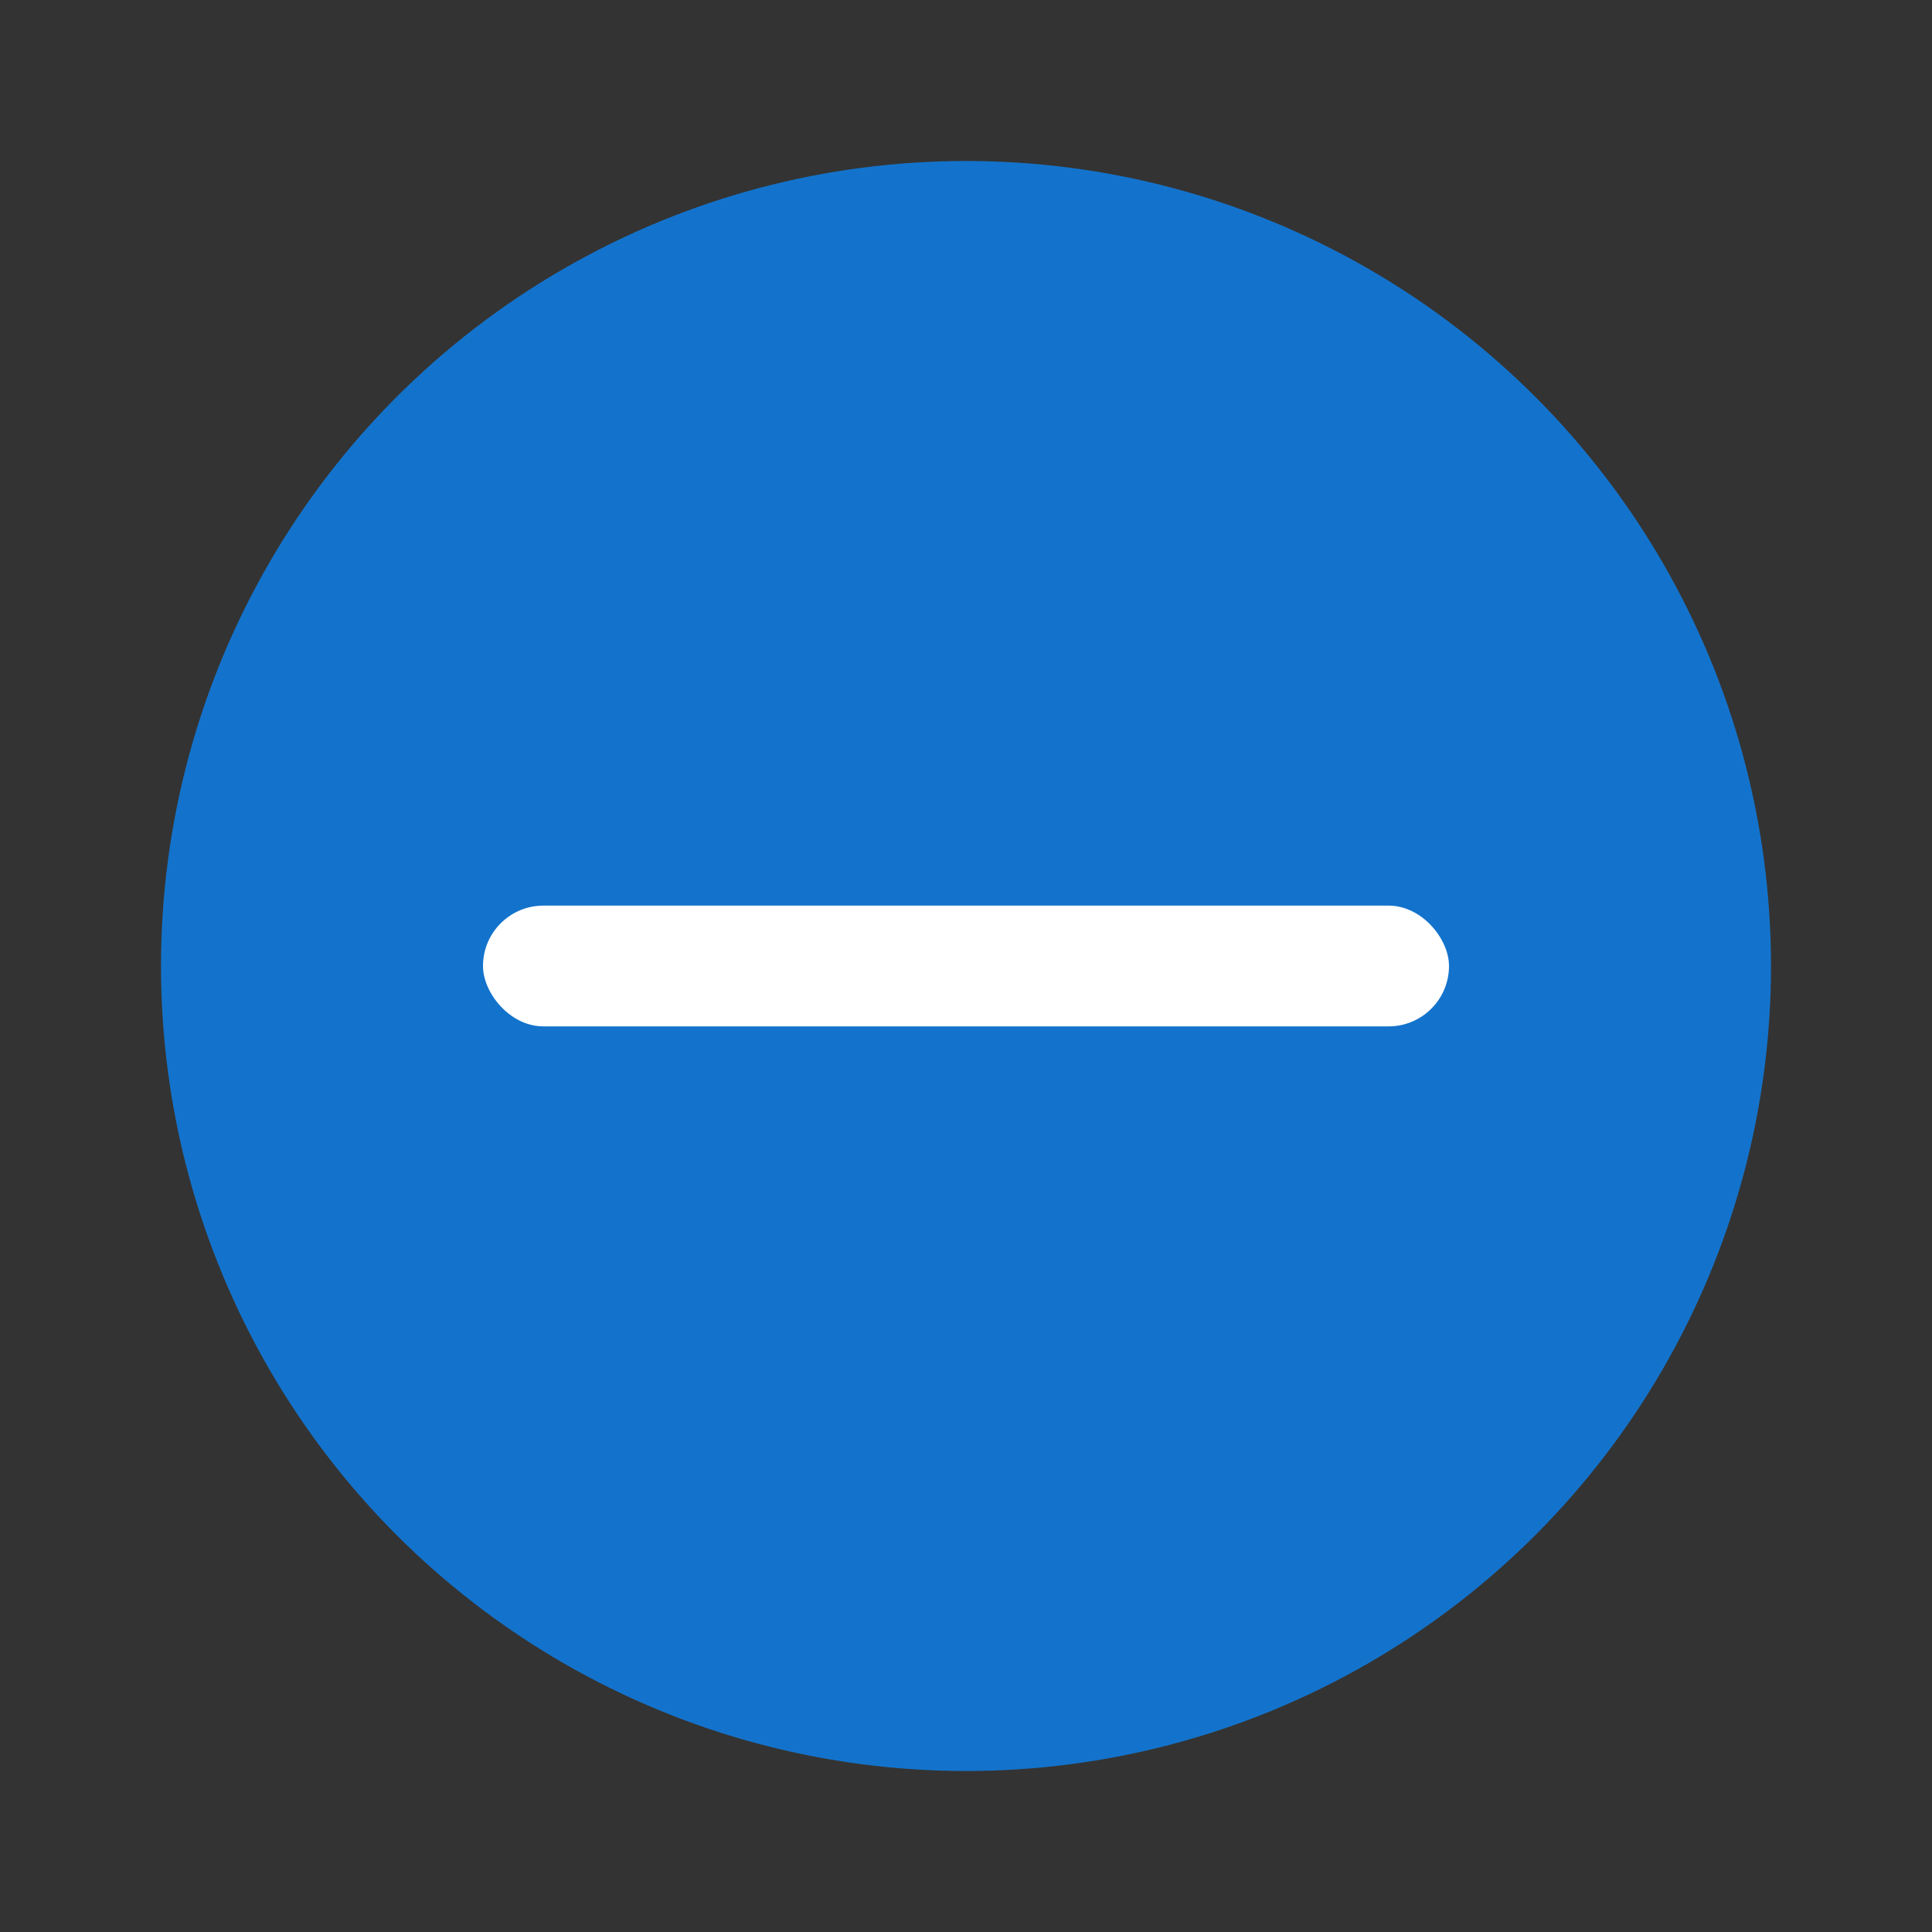
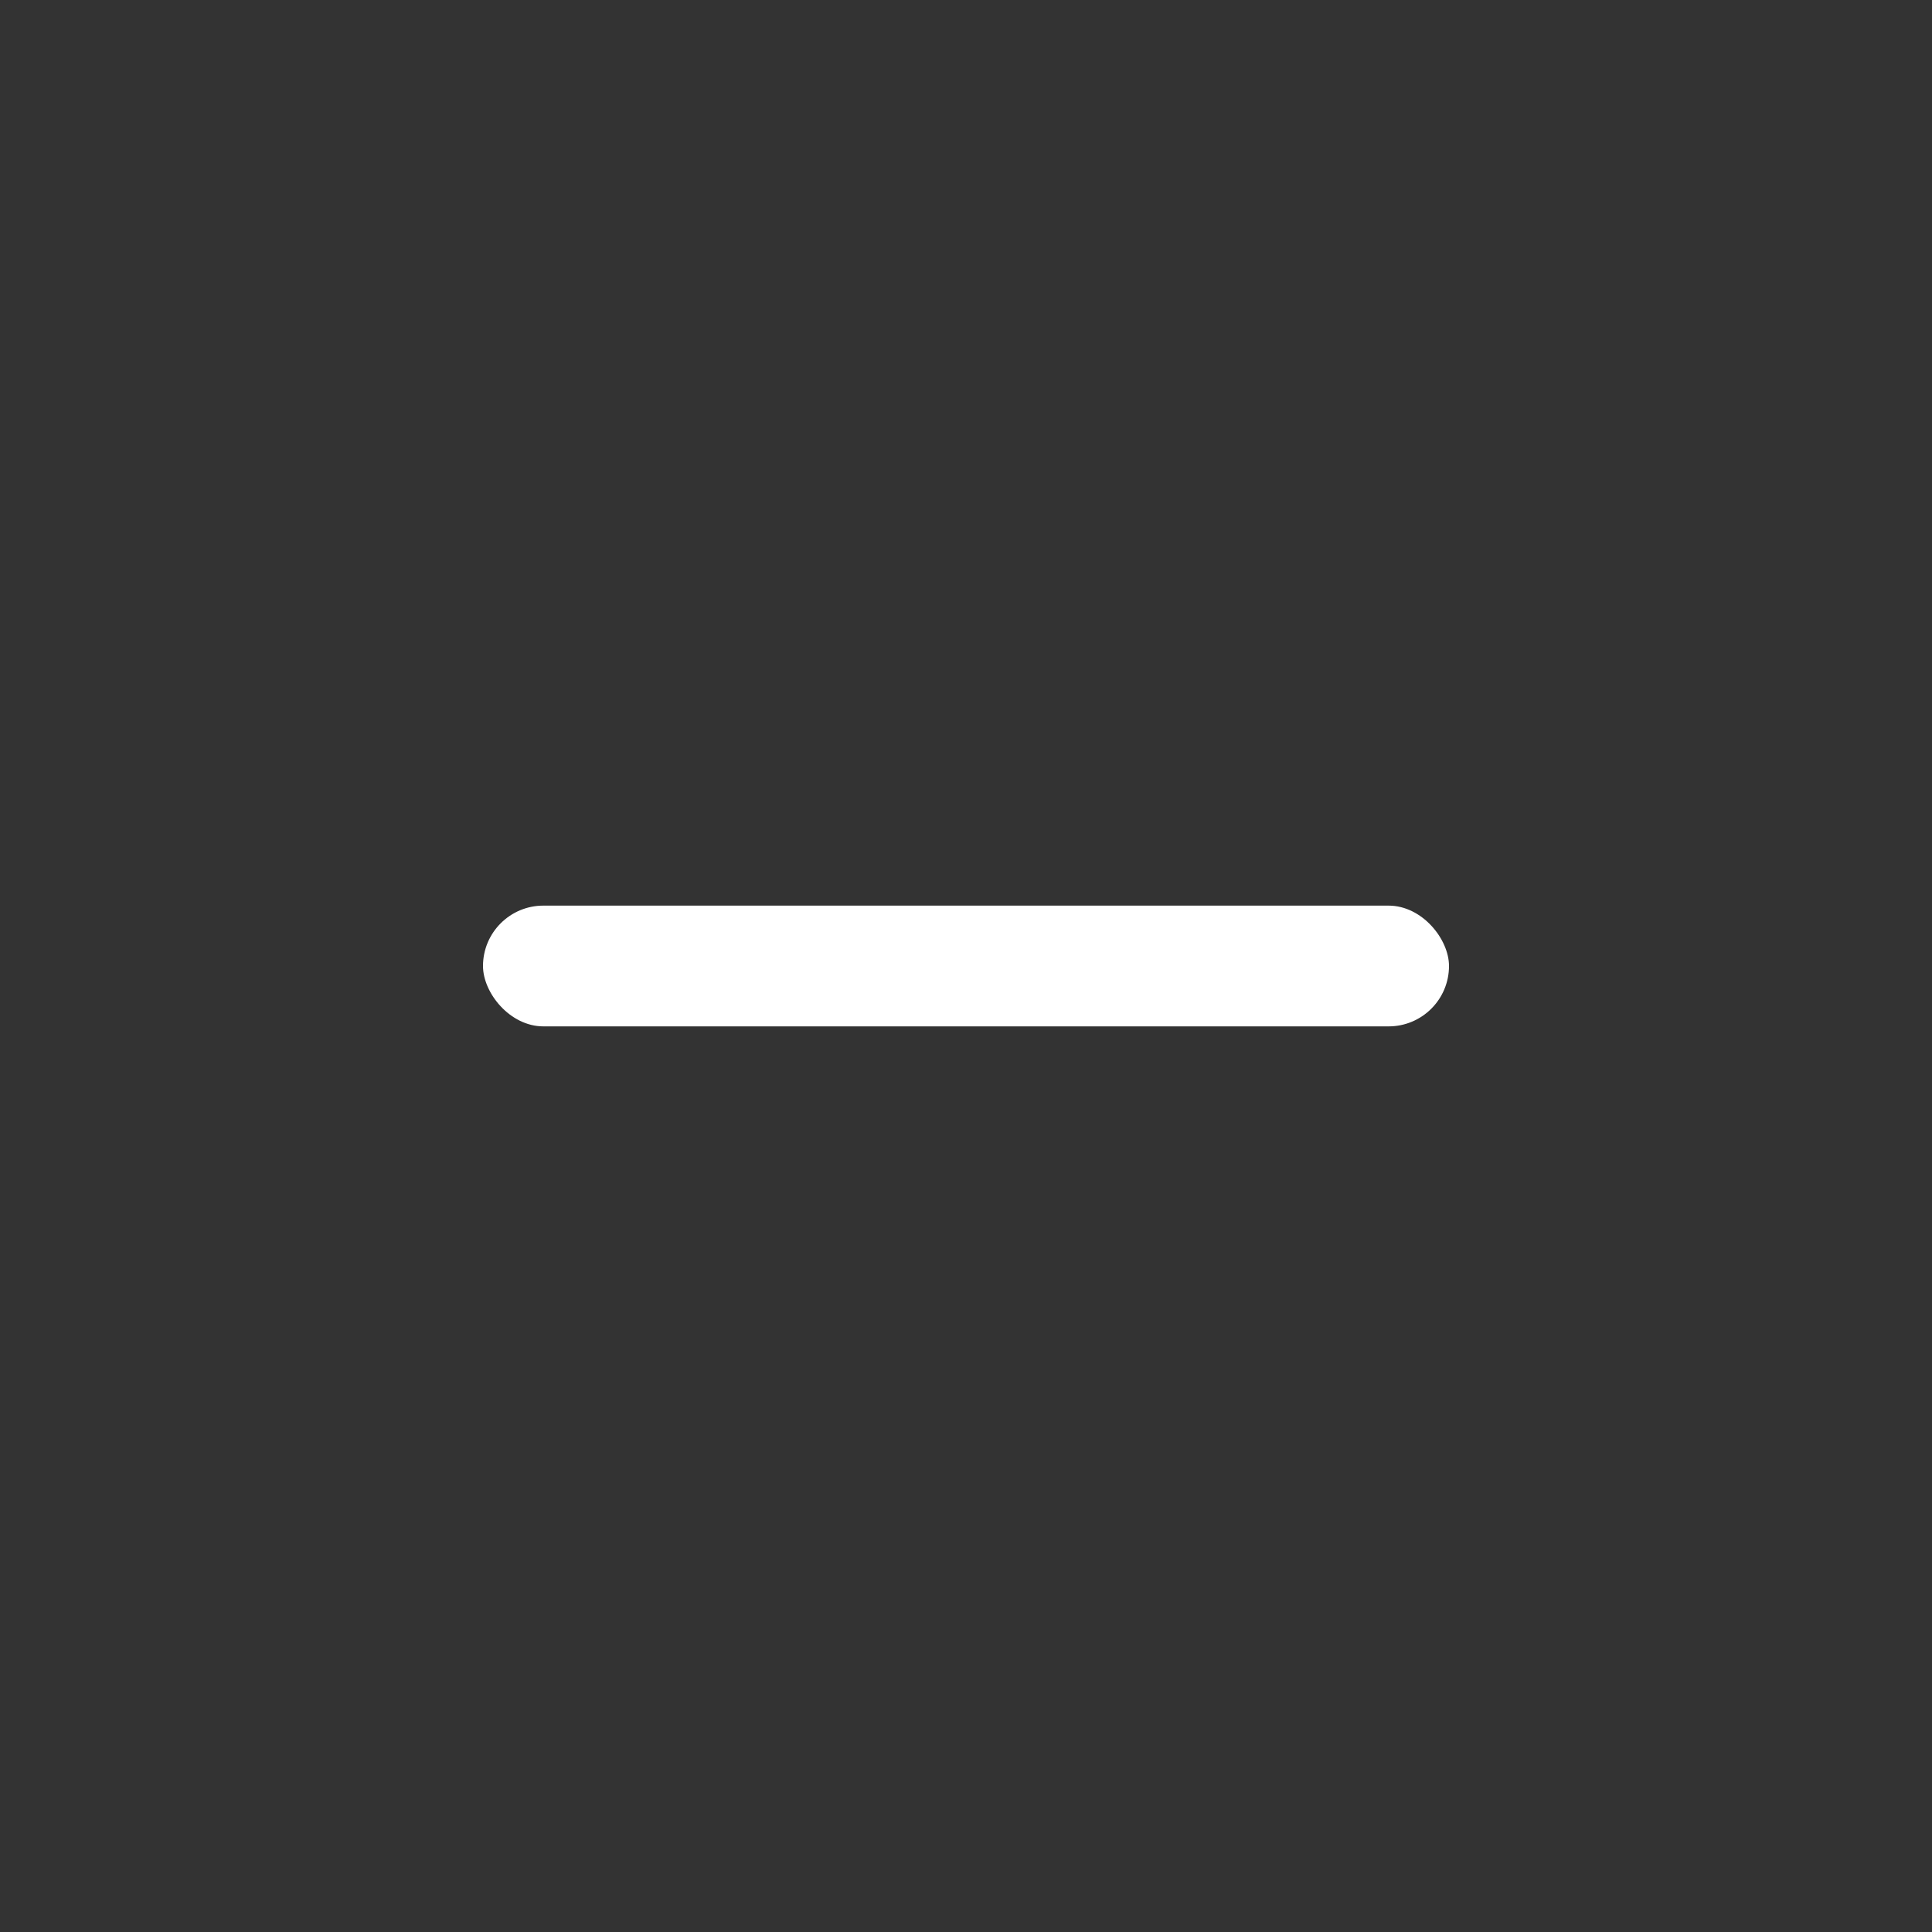
<svg xmlns="http://www.w3.org/2000/svg" width="24" height="24" viewBox="0 0 24 24" fill="none">
  <rect x="0" y="0" width="24" height="24" fill="#333333" stroke="none" />
-   <circle cx="12" cy="12" r="10" fill="#0C83F2" fill-opacity="0.8" />
  <rect x="6" y="11.25" width="12" height="1.5" rx="0.75" fill="white" />
</svg>